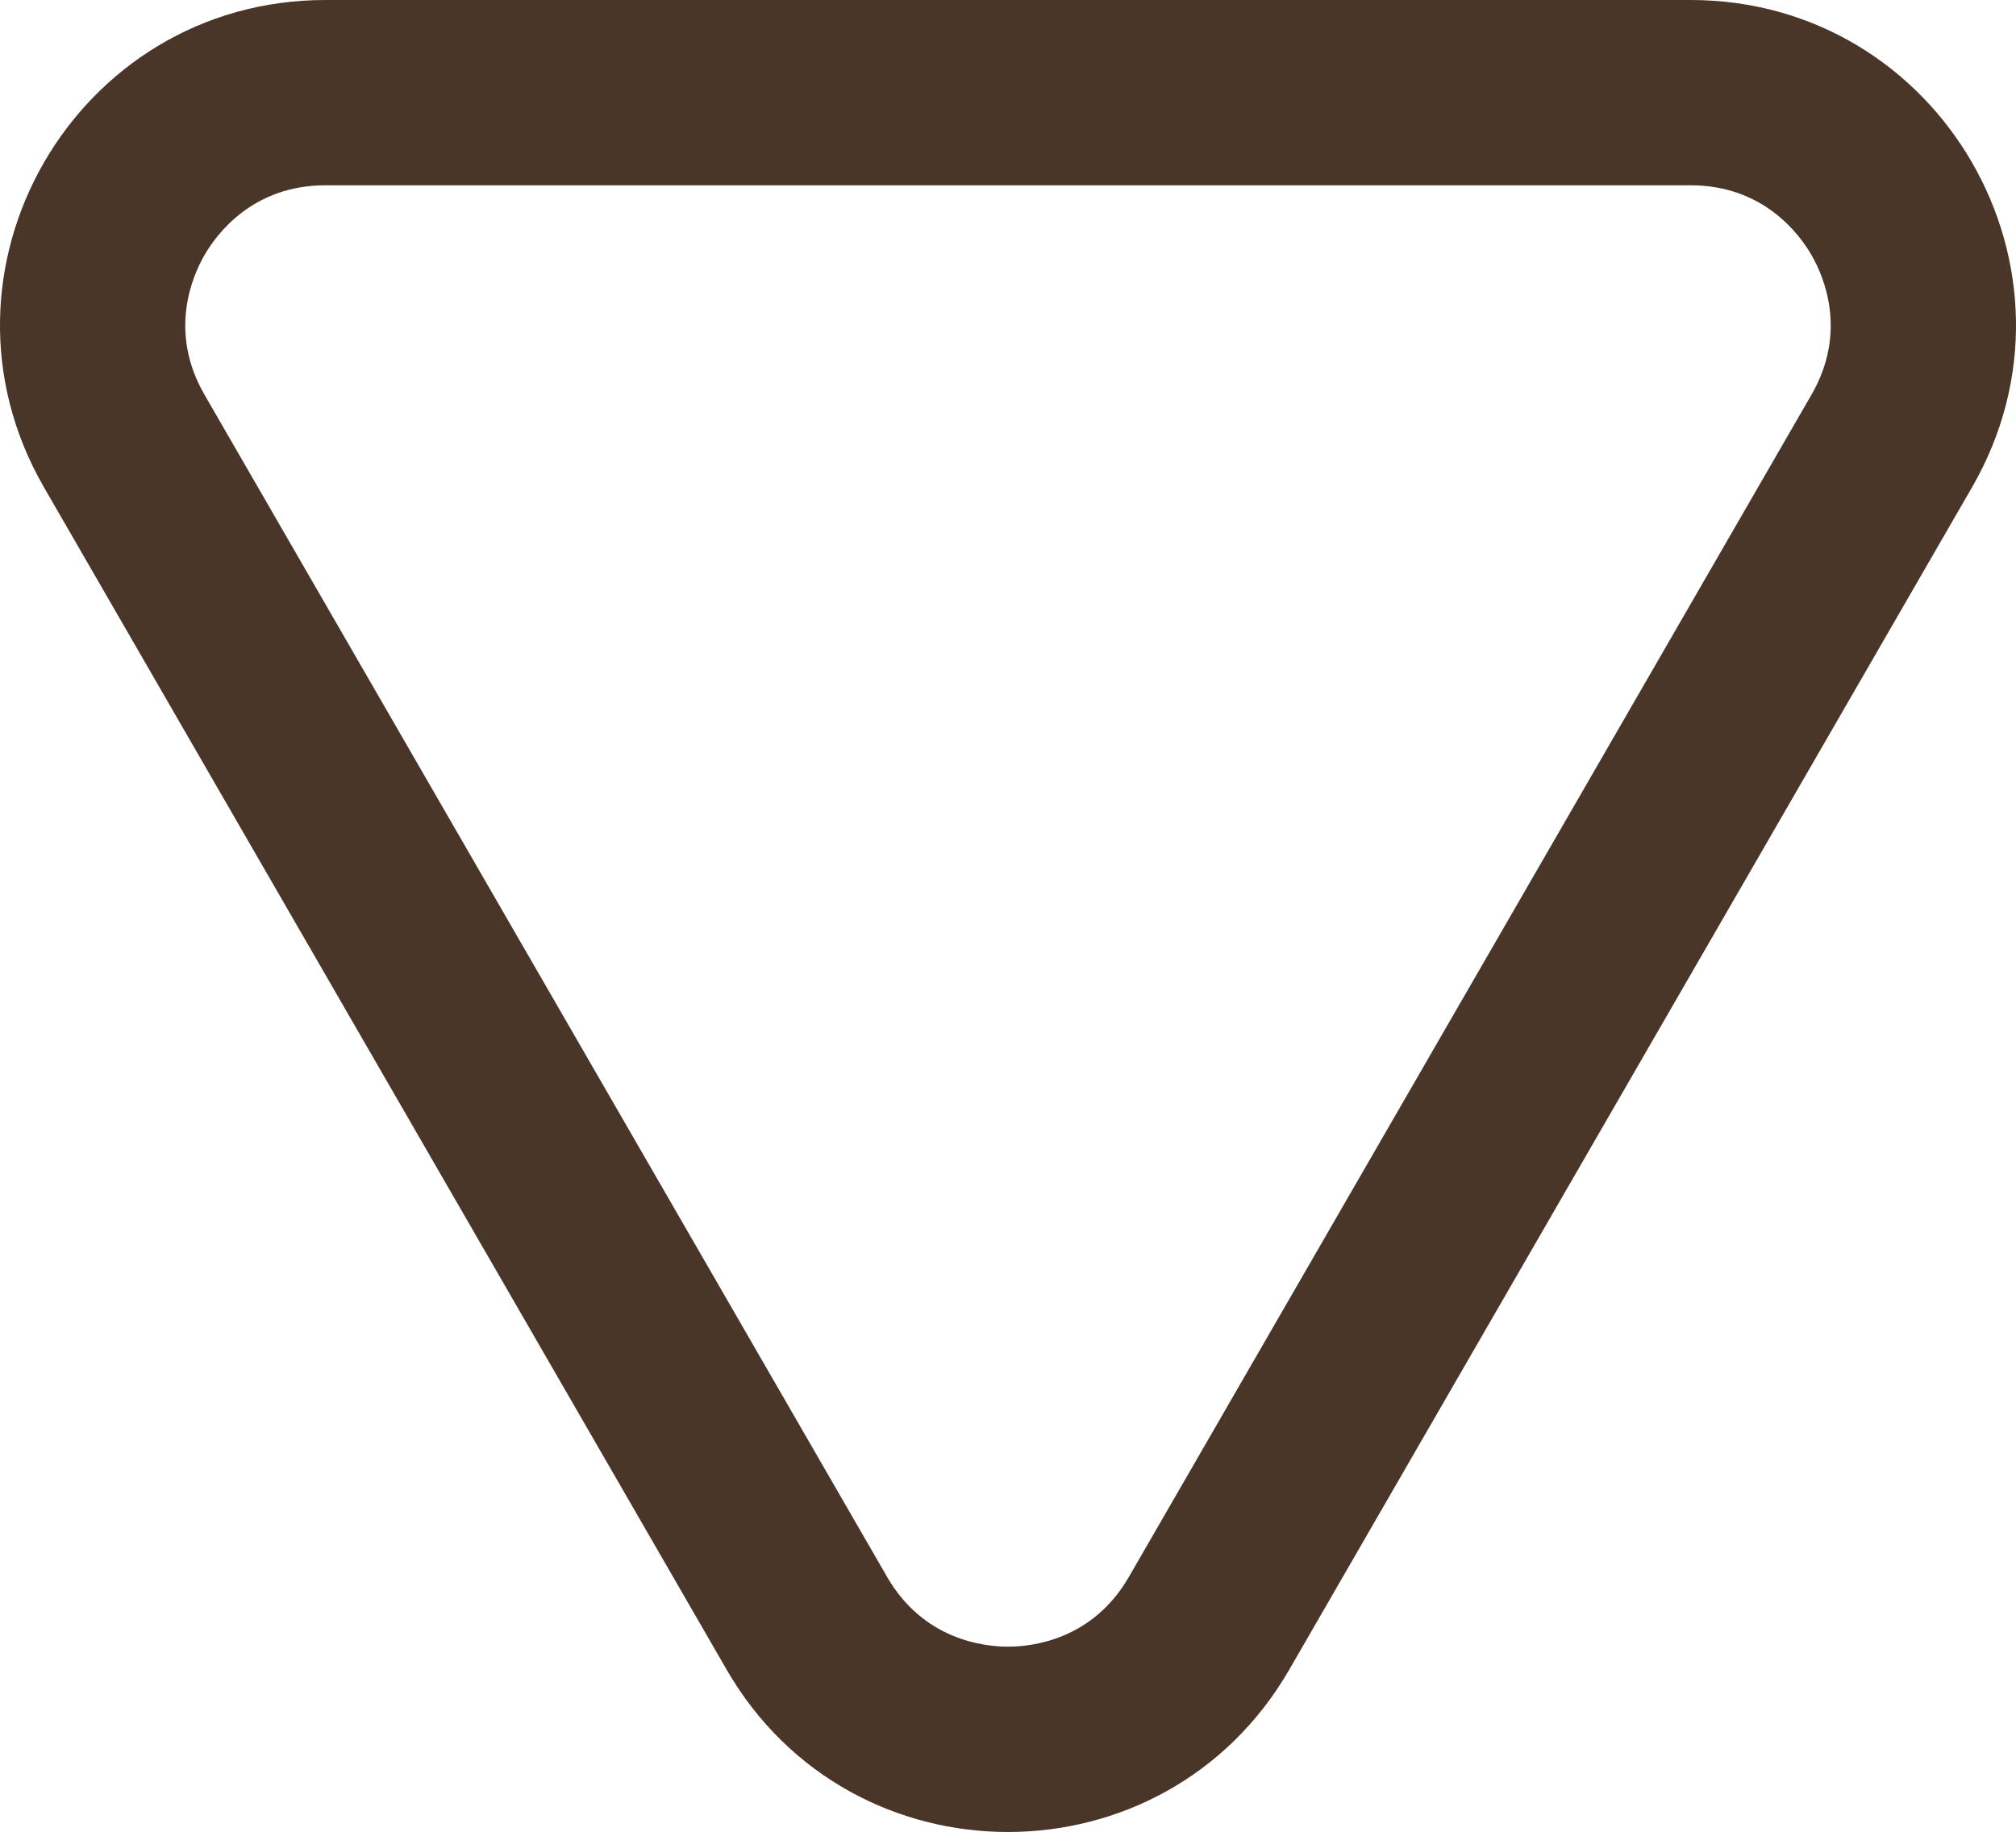
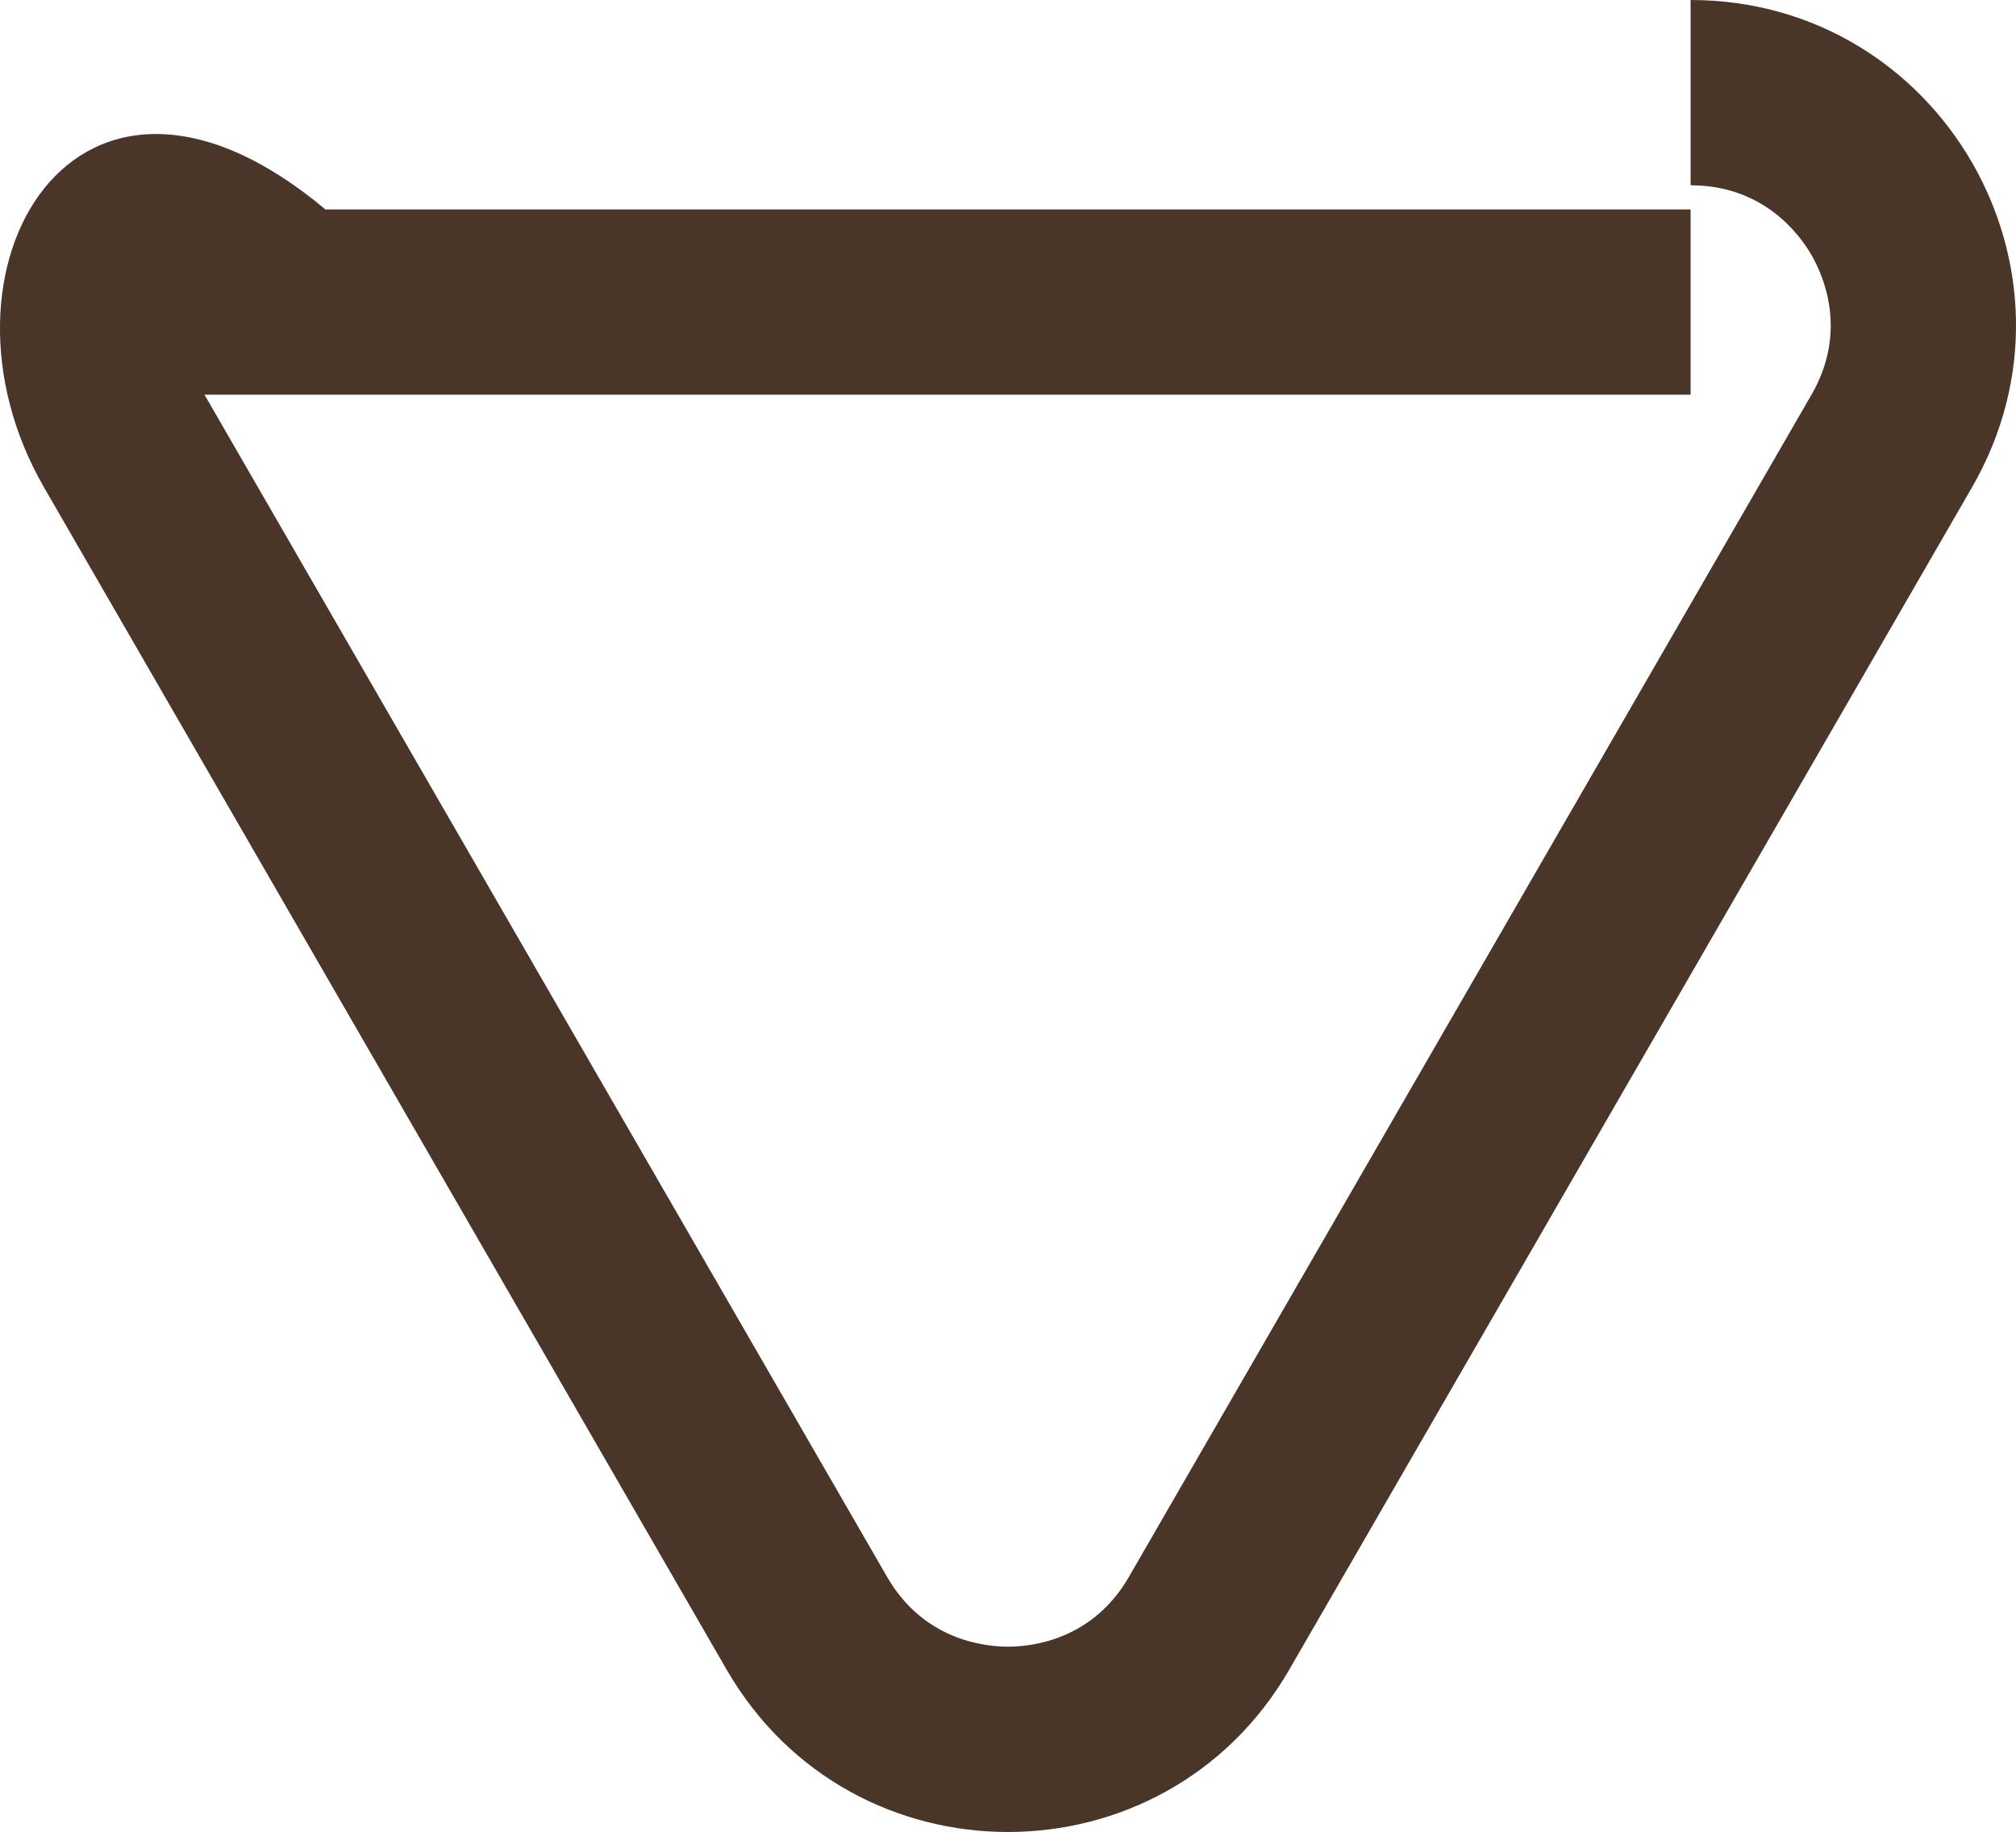
<svg xmlns="http://www.w3.org/2000/svg" id="Layer_1" viewBox="0 0 424.32 385.62">
  <defs>
    <style>.cls-1{fill:#4a3529;}</style>
  </defs>
-   <path class="cls-1" d="M355.83,39c15.31,0,22.9,10.27,25.45,14.69,2.55,4.42,7.66,16.12,0,29.38l-143.67,248.85c-7.66,13.26-20.35,14.69-25.45,14.69s-17.79-1.43-25.45-14.69L43.04,83.08c-7.66-13.26-2.55-24.97,0-29.39,2.55-4.42,10.14-14.69,25.45-14.69H355.83m0-39H68.49C15.84,0-17.06,56.99,9.26,102.58l143.67,248.85c13.16,22.8,36.19,34.19,59.22,34.19s46.06-11.4,59.22-34.19L415.06,102.58C441.38,56.99,408.47,0,355.83,0h0Z" />
+   <path class="cls-1" d="M355.83,39c15.31,0,22.9,10.27,25.45,14.69,2.55,4.42,7.66,16.12,0,29.38l-143.67,248.85c-7.66,13.26-20.35,14.69-25.45,14.69s-17.79-1.43-25.45-14.69L43.04,83.08H355.83m0-39H68.49C15.84,0-17.06,56.99,9.26,102.58l143.67,248.85c13.16,22.8,36.19,34.19,59.22,34.19s46.06-11.4,59.22-34.19L415.06,102.58C441.38,56.99,408.47,0,355.83,0h0Z" />
</svg>